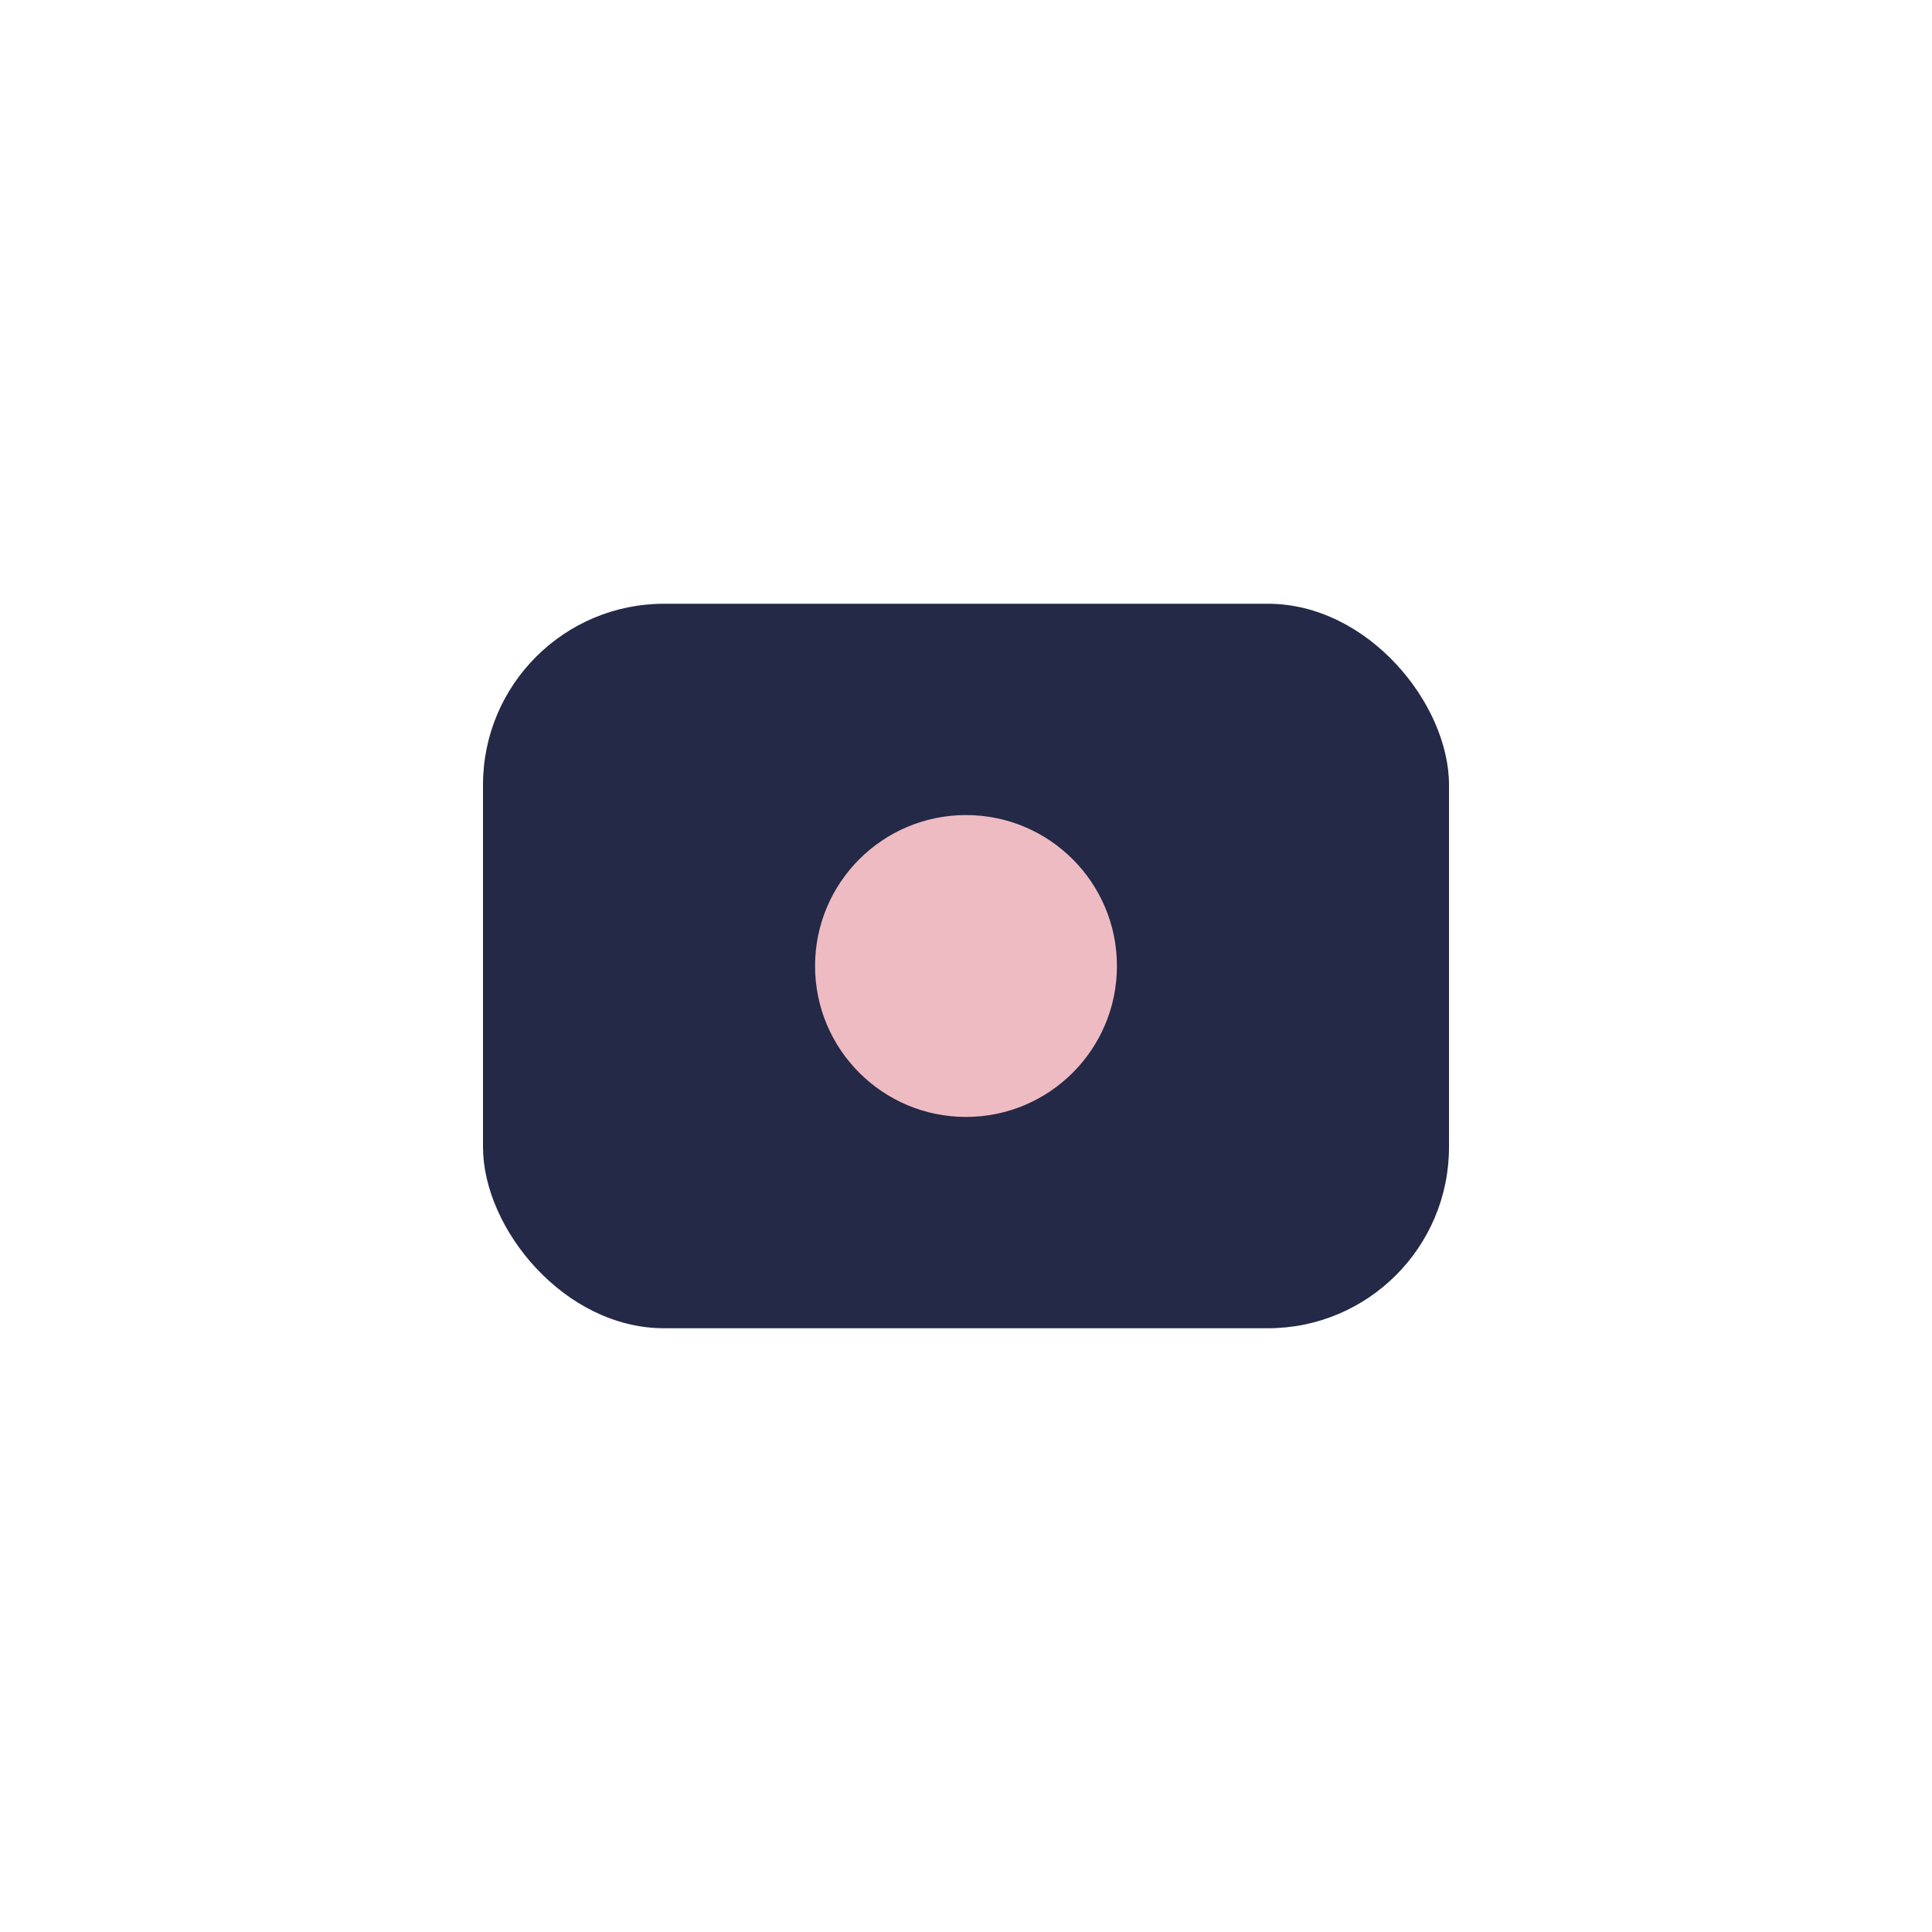
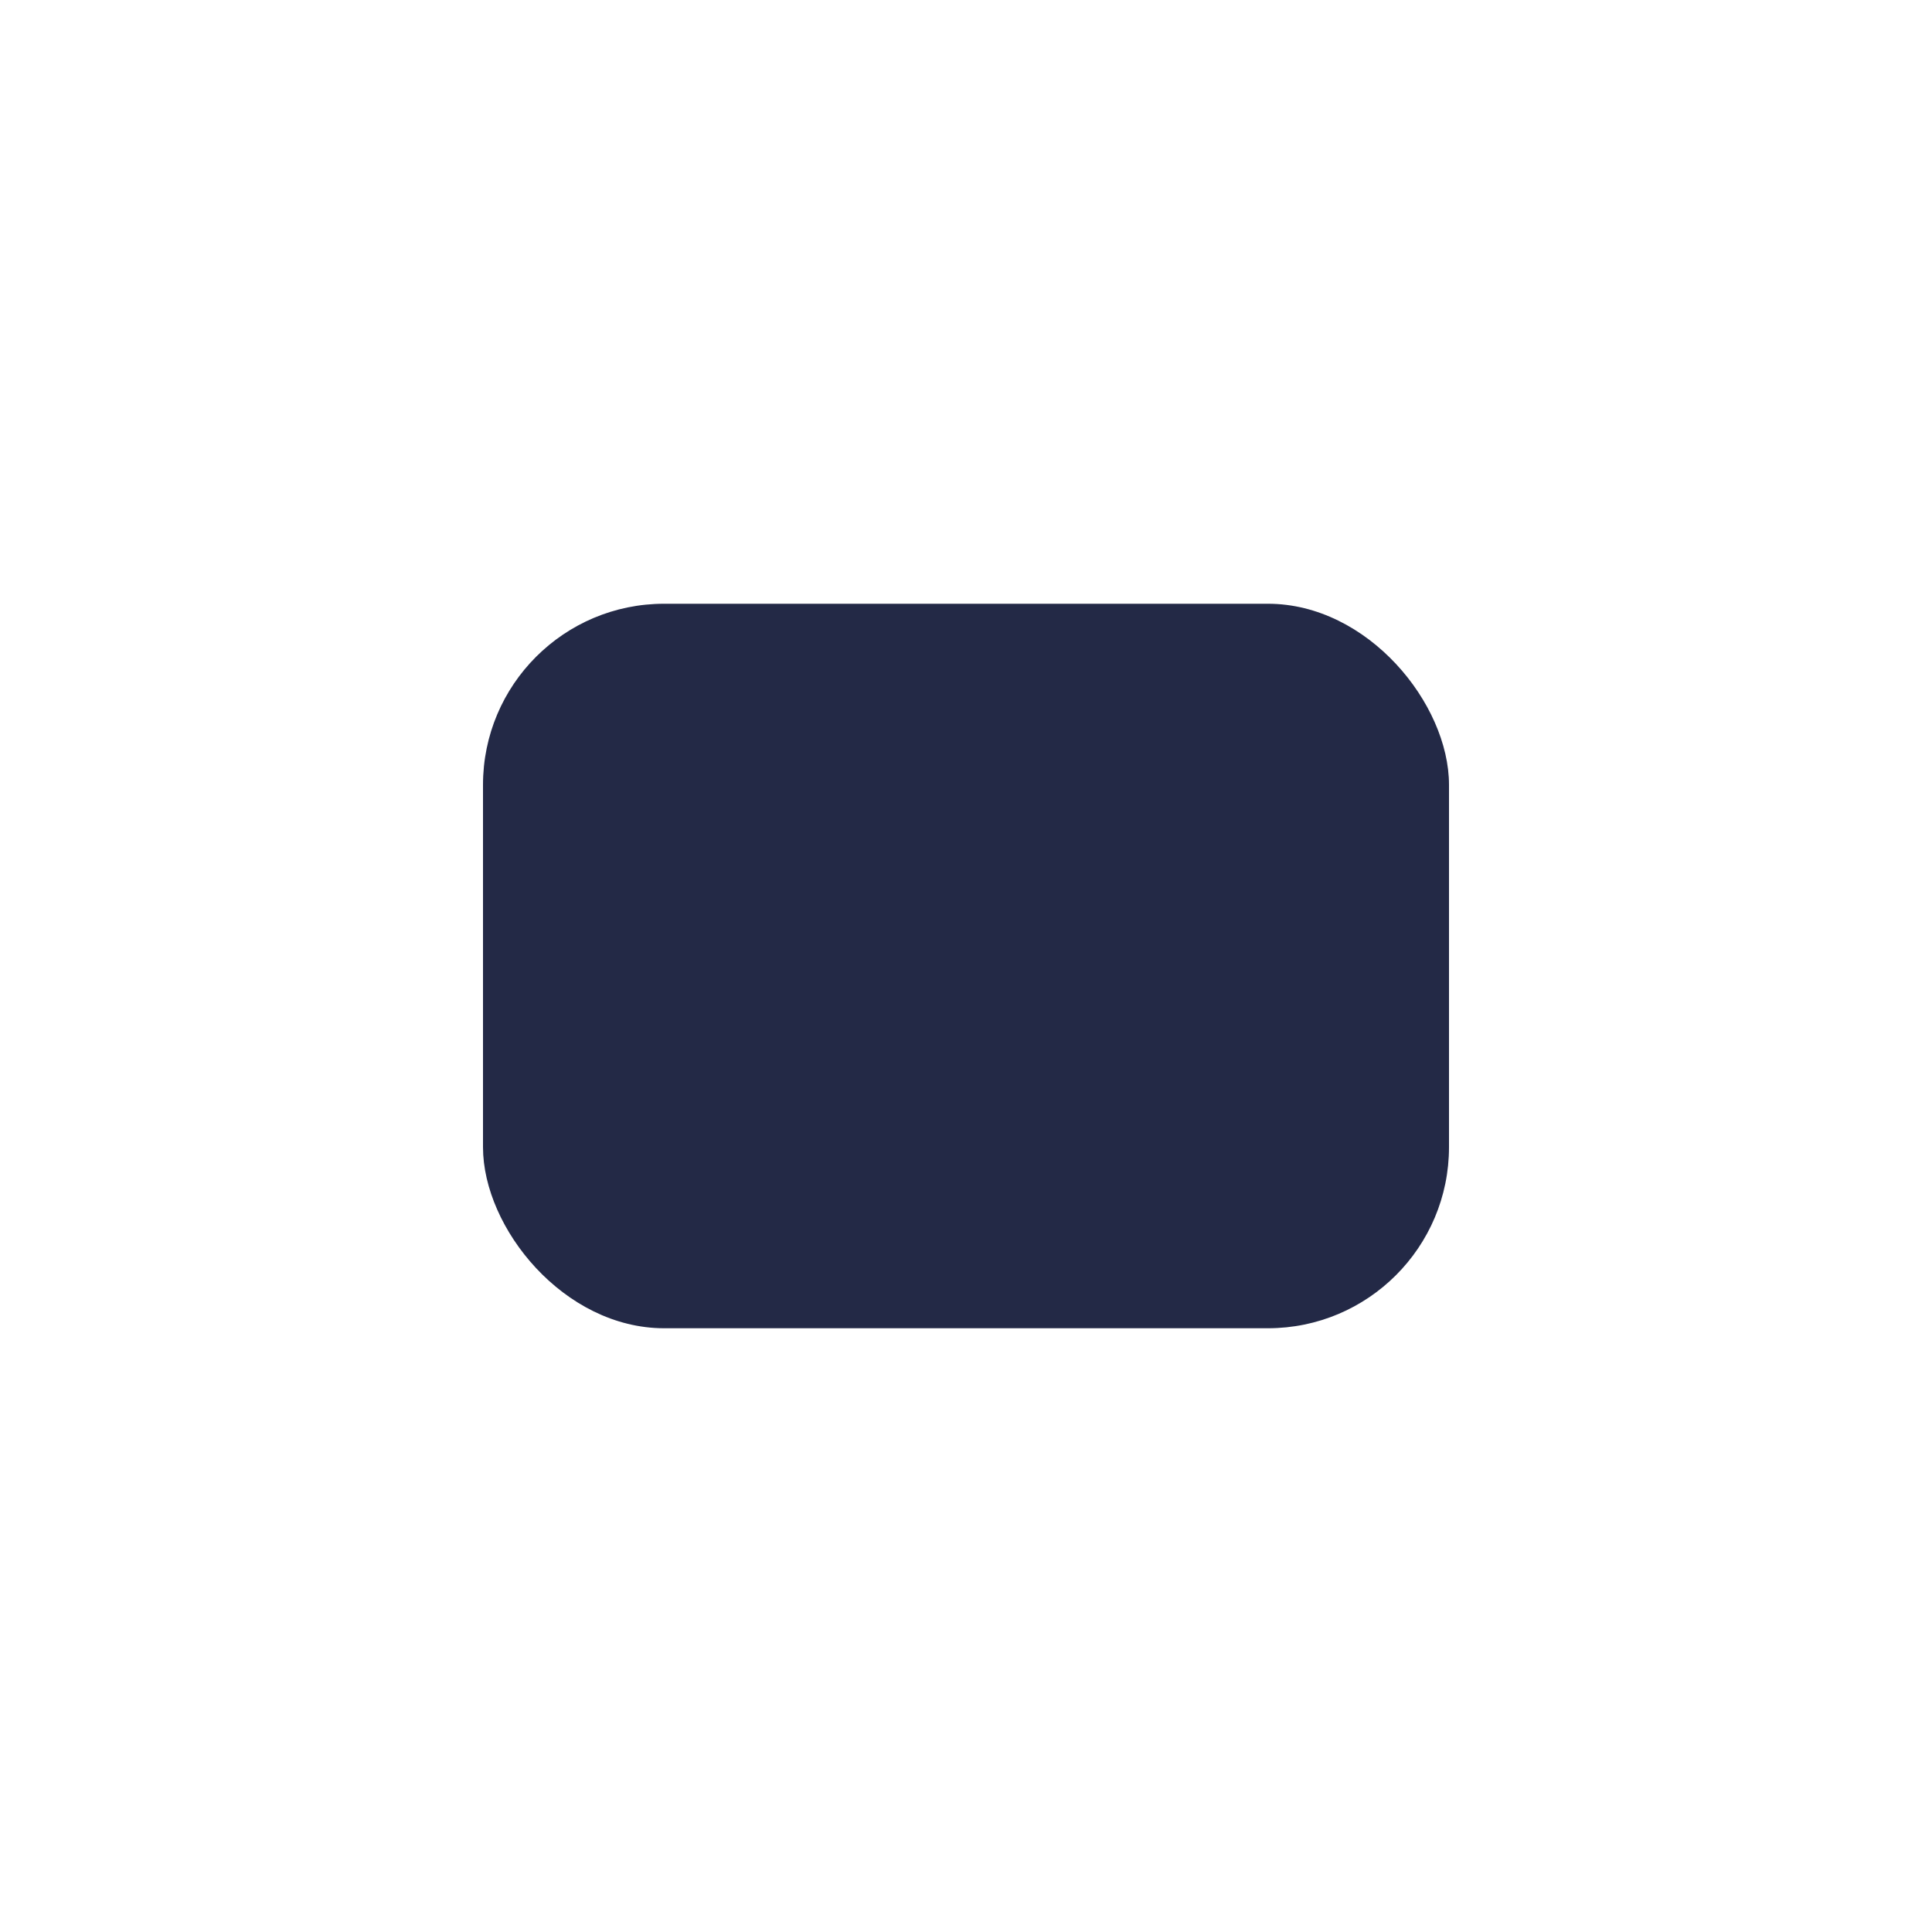
<svg xmlns="http://www.w3.org/2000/svg" width="32" height="32" viewBox="0 0 32 32">
  <rect x="8" y="10" width="16" height="12" rx="3" fill="#232946" />
-   <circle cx="16" cy="16" r="2.5" fill="#eebbc3" />
</svg>